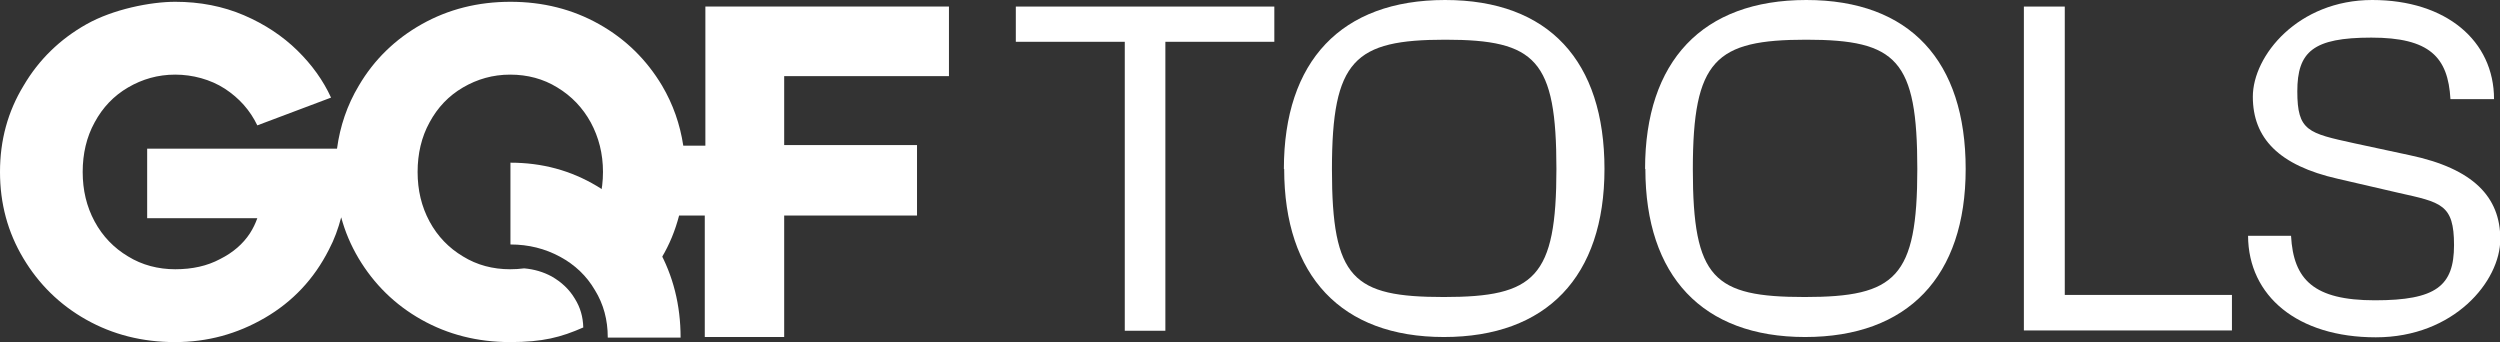
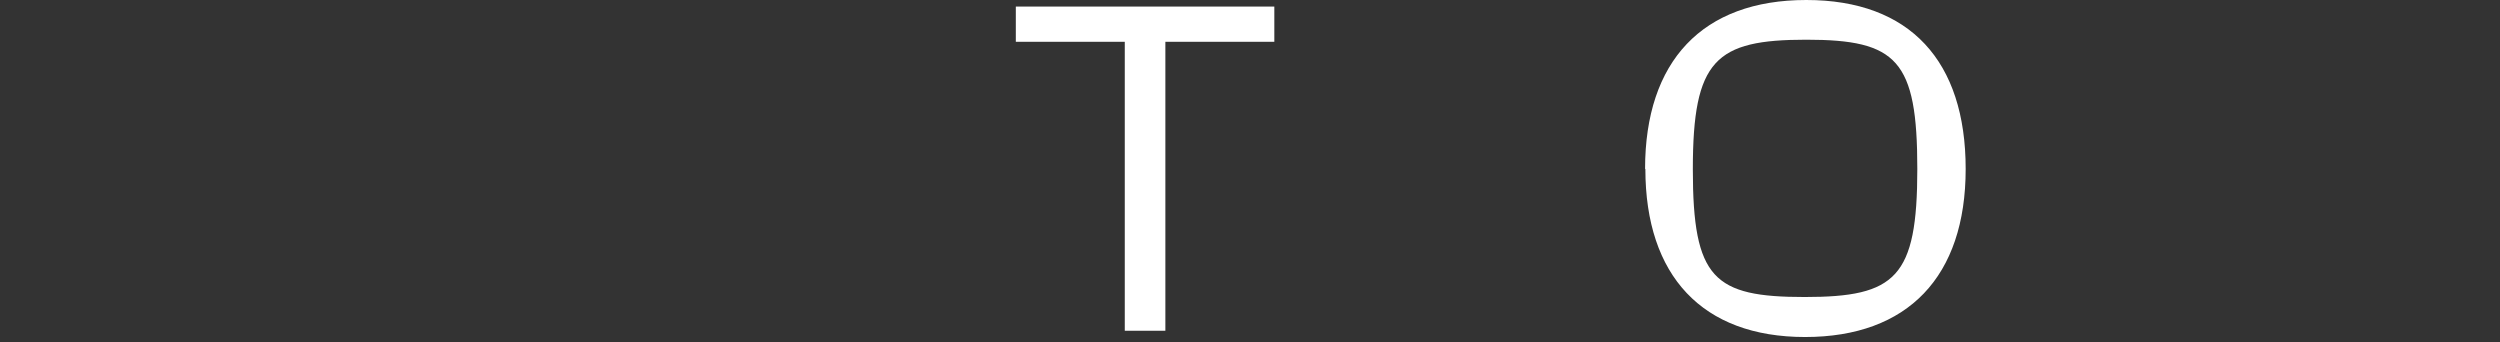
<svg xmlns="http://www.w3.org/2000/svg" viewBox="0 0 837.5 114.6">
  <rect x="0" y="0" width="837.5" height="114.6" fill="#333333" stroke="none" />
  <defs>
    <style>      .cls-1 {        fill: #fff;      }    </style>
  </defs>
  <g>
    <g id="Capa_1">
-       <path class="cls-1" d="M317.9,25.6V2.2h-81.6v46.6h-7.4c-1.1-7.2-3.4-13.8-7.1-20.1-5.2-8.7-12.2-15.6-21.1-20.6-8.9-5-18.8-7.5-29.7-7.5s-20.8,2.5-29.7,7.5-16,11.9-21.1,20.6c-3.9,6.5-6.3,13.6-7.3,21.1h-63.6v23.3h36.9c-.6,1.7-1.4,3.4-2.5,5.1-2.3,3.5-5.6,6.4-10,8.6-4.3,2.3-9.3,3.4-15,3.4s-11.1-1.4-15.8-4.3c-4.7-2.8-8.5-6.7-11.2-11.7s-4-10.5-4-16.6,1.3-11.7,4-16.6c2.7-5,6.4-8.9,11.2-11.7s10-4.3,15.8-4.3,11.8,1.6,16.6,4.7c4.9,3.2,8.5,7.3,10.9,12.3l24.7-9.3c-2.6-5.7-6.4-11-11.3-15.8-4.9-4.8-10.9-8.8-17.9-11.8S67,.6,58.7.6s-20.8,2.5-29.7,7.5c-8.9,5-16,11.9-21.1,20.6C2.6,37.4,0,47,0,57.6s2.6,20.2,7.8,28.9c5.2,8.7,12.2,15.6,21.1,20.6s18.8,7.5,29.7,7.5,20.8-2.7,30.1-8.1,16.5-13,21.5-22.9c1.8-3.4,3.1-7,4.1-10.8,1.3,4.8,3.2,9.3,5.8,13.7,5.2,8.7,12.2,15.6,21.1,20.6,8.9,5,18.8,7.5,29.7,7.5s17-1.6,24.5-4.9c-.1-3.6-1-6.7-2.8-9.6-1.9-3.2-4.5-5.6-7.8-7.5-2.8-1.5-5.8-2.4-9.2-2.7-1.5.2-3.1.3-4.7.3-5.8,0-11.1-1.4-15.8-4.3-4.7-2.8-8.5-6.7-11.2-11.7s-4-10.5-4-16.6,1.3-11.7,4-16.6c2.7-5,6.4-8.9,11.2-11.7s10-4.3,15.8-4.3,11.1,1.4,15.8,4.3c4.8,2.9,8.5,6.8,11.2,11.7,2.7,5,4.1,10.5,4.1,16.6s-1.4,11.7-4.1,16.6c-1.4,2.5-3,4.7-4.9,6.6l6,1.6,7.3,20.9c6.2-4.5,11.3-10.1,15.3-16.9,2.7-4.5,4.6-9.2,5.9-14.2h8.6v40.7h26.6v-40.7h44.5v-23.6h-44.5v-23.1h55.2,0Z" />
-       <path class="cls-1" d="M203.6,113c0-5.8-1.4-11.1-4.3-15.8-2.8-4.8-6.7-8.5-11.7-11.2s-10.5-4.1-16.6-4.1v-27.4c10.6,0,20.2,2.6,28.9,7.8s15.6,12.2,20.6,21.1,7.5,18.8,7.5,29.7h-24.4Z" />
      <g>
        <path class="cls-1" d="M376.8,110.8V14h-36.5V2.2h86.6v11.8h-36.5v96.8h-13.7.1Z" />
-         <path class="cls-1" d="M430.1,56.6c0-36.1,19.2-56.6,54-56.6s53.4,20.5,53.4,56.6-19.4,56.3-53.8,56.3-53.5-20.5-53.5-56.3c0,0-.1,0-.1,0ZM521.4,56.6c0-36.5-6.8-43.3-37.2-43.3s-38,6.7-38,43.4,7,42.8,37.5,42.8,37.7-6.5,37.7-43h0Z" />
        <path class="cls-1" d="M551.1,56.6c0-36.1,19.2-56.6,54-56.6s53.4,20.5,53.4,56.6-19.4,56.3-53.8,56.3-53.5-20.5-53.5-56.3h-.1ZM642.3,56.6c0-36.5-6.8-43.3-37.2-43.3s-38,6.7-38,43.4,7,42.8,37.5,42.8,37.7-6.5,37.7-43h0Z" />
-         <path class="cls-1" d="M678,110.8V2.2h13.7v96.6h56v11.9h-69.7Z" />
-         <path class="cls-1" d="M752.9,79h14.6c.8,14.7,7.6,21.6,28.1,21.6s26.5-4.8,26.5-18.5-4.3-14.3-18.6-17.5l-20.3-4.7c-19.9-4.5-28.5-13.7-28.5-27.5S769.9,0,794.7,0s40.8,13.7,40.8,33.2h-14.6c-.8-14.1-7-20.6-26.5-20.6s-24.8,4.7-24.8,18,3.6,14,19.1,17.4l18.6,4c21.3,4.5,30.3,14,30.3,28.1s-15.5,32.9-41.7,32.9-42.7-13.8-42.8-34h-.2,0Z" />
      </g>
    </g>
  </g>
</svg>